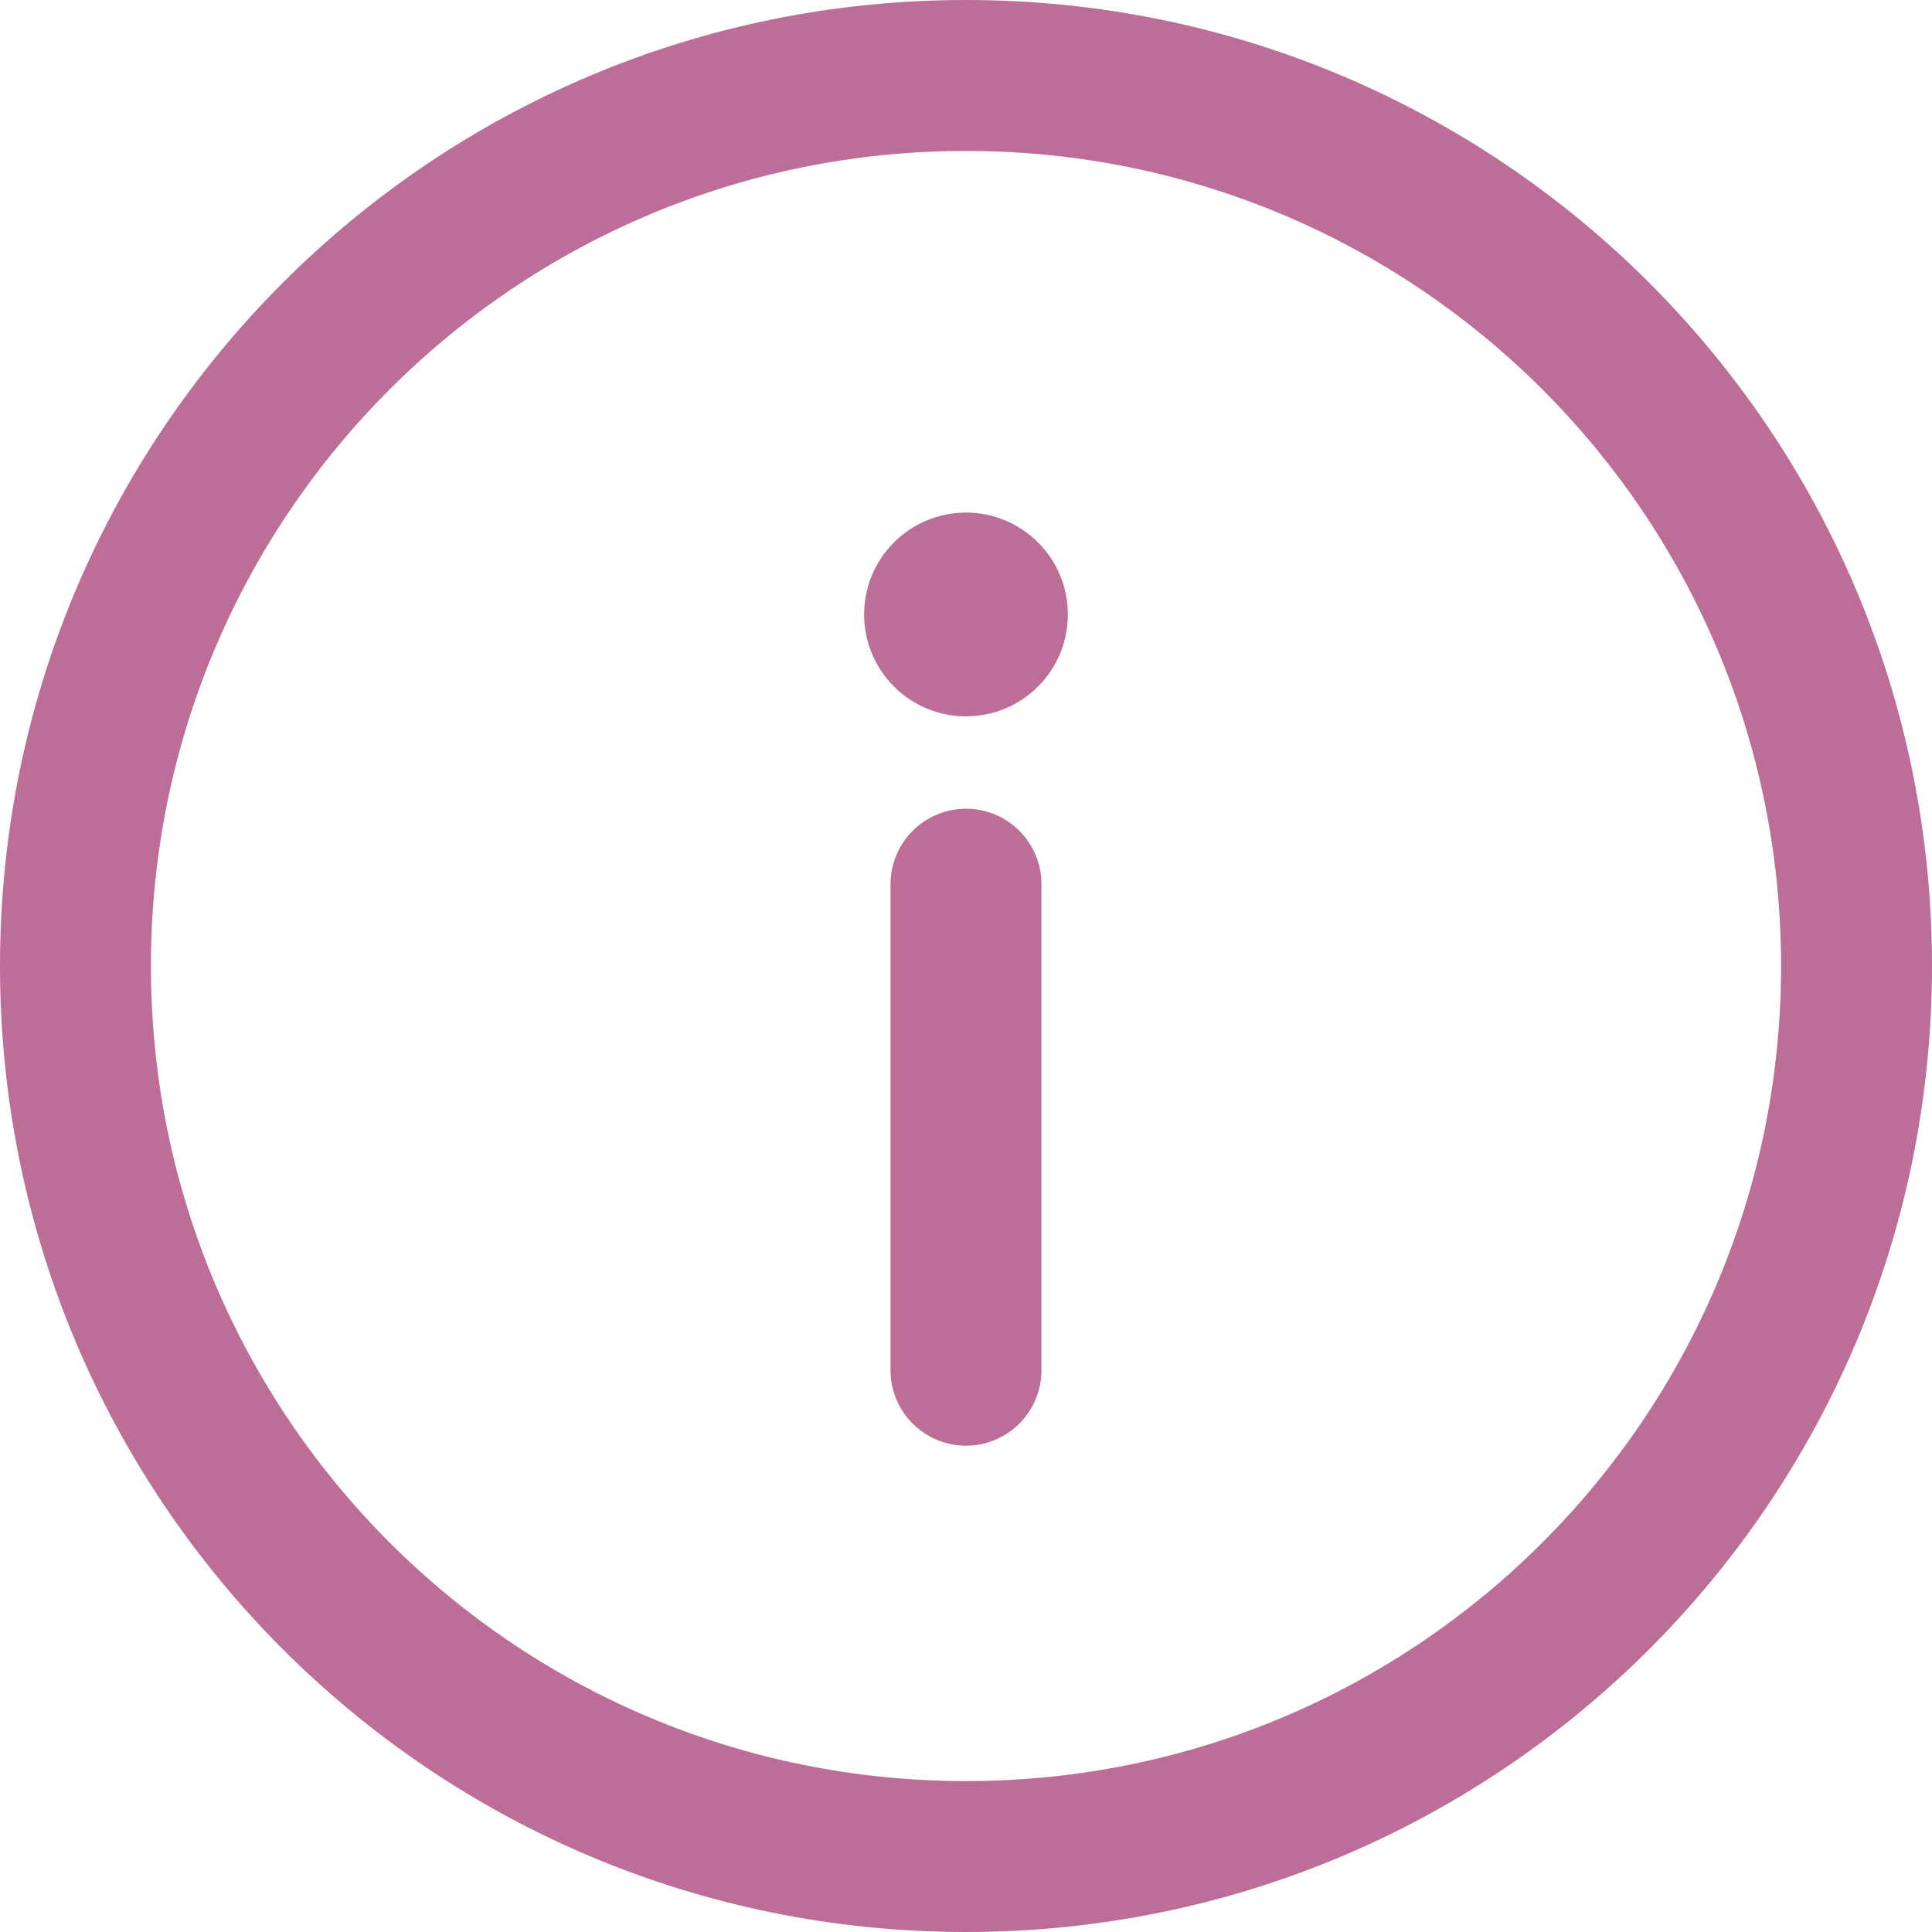
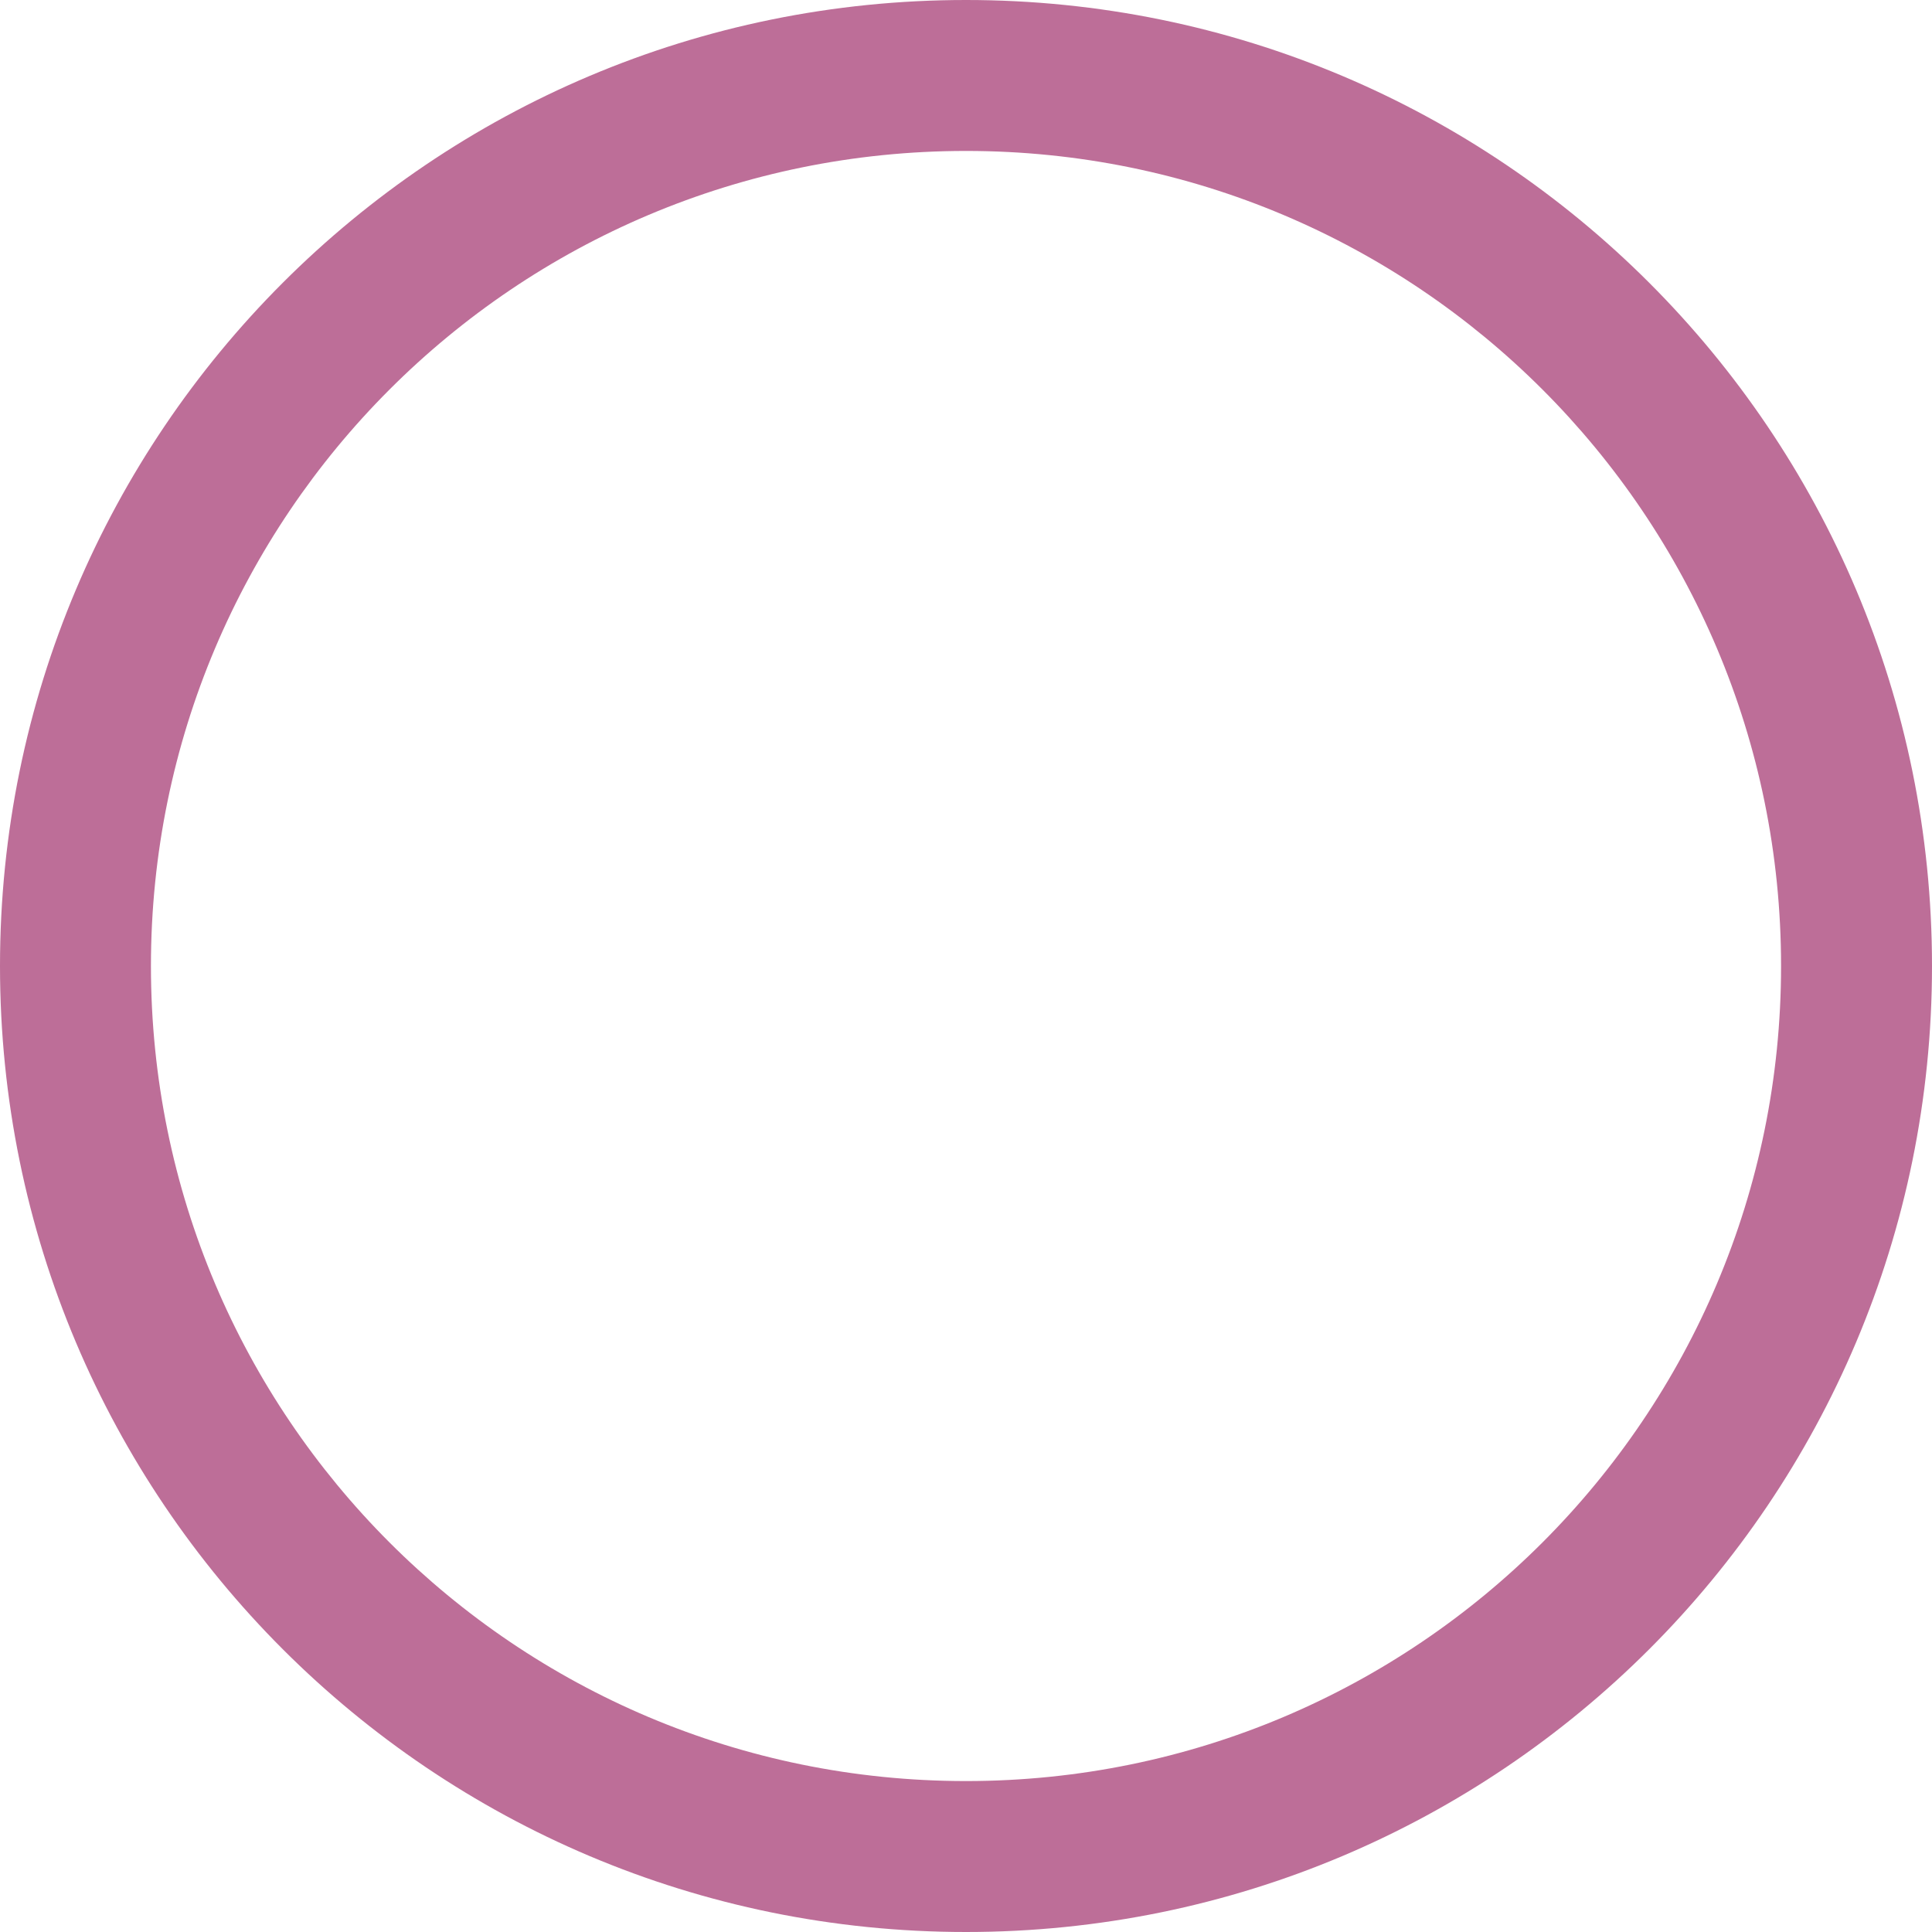
<svg xmlns="http://www.w3.org/2000/svg" width="512" height="512" x="0" y="0" viewBox="0 0 512 512" style="enable-background:new 0 0 512 512" xml:space="preserve" class="">
  <g>
    <g>
      <g>
        <path d="M256,0C114.497,0,0,114.507,0,256c0,141.503,114.507,256,256,256c141.503,0,256-114.507,256-256 C512,114.497,397.492,0,256,0z M256,472c-119.393,0-216-96.615-216-216c0-119.393,96.615-216,216-216 c119.393,0,216,96.615,216,216C472,375.393,375.384,472,256,472z" fill="#bd6e98" data-original="#000000" style="" class="" />
      </g>
    </g>
    <g>
      <g>
-         <path d="M256,214.33c-11.046,0-20,8.954-20,20v128.793c0,11.046,8.954,20,20,20s20-8.955,20-20.001V234.33 C276,223.284,267.046,214.33,256,214.33z" fill="#bd6e98" data-original="#000000" style="" class="" />
-       </g>
+         </g>
    </g>
    <g>
      <g>
-         <circle cx="256" cy="162.84" r="27" fill="#bd6e98" data-original="#000000" style="" class="" />
-       </g>
+         </g>
    </g>
    <g> </g>
    <g> </g>
    <g> </g>
    <g> </g>
    <g> </g>
    <g> </g>
    <g> </g>
    <g> </g>
    <g> </g>
    <g> </g>
    <g> </g>
    <g> </g>
    <g> </g>
    <g> </g>
    <g> </g>
  </g>
</svg>